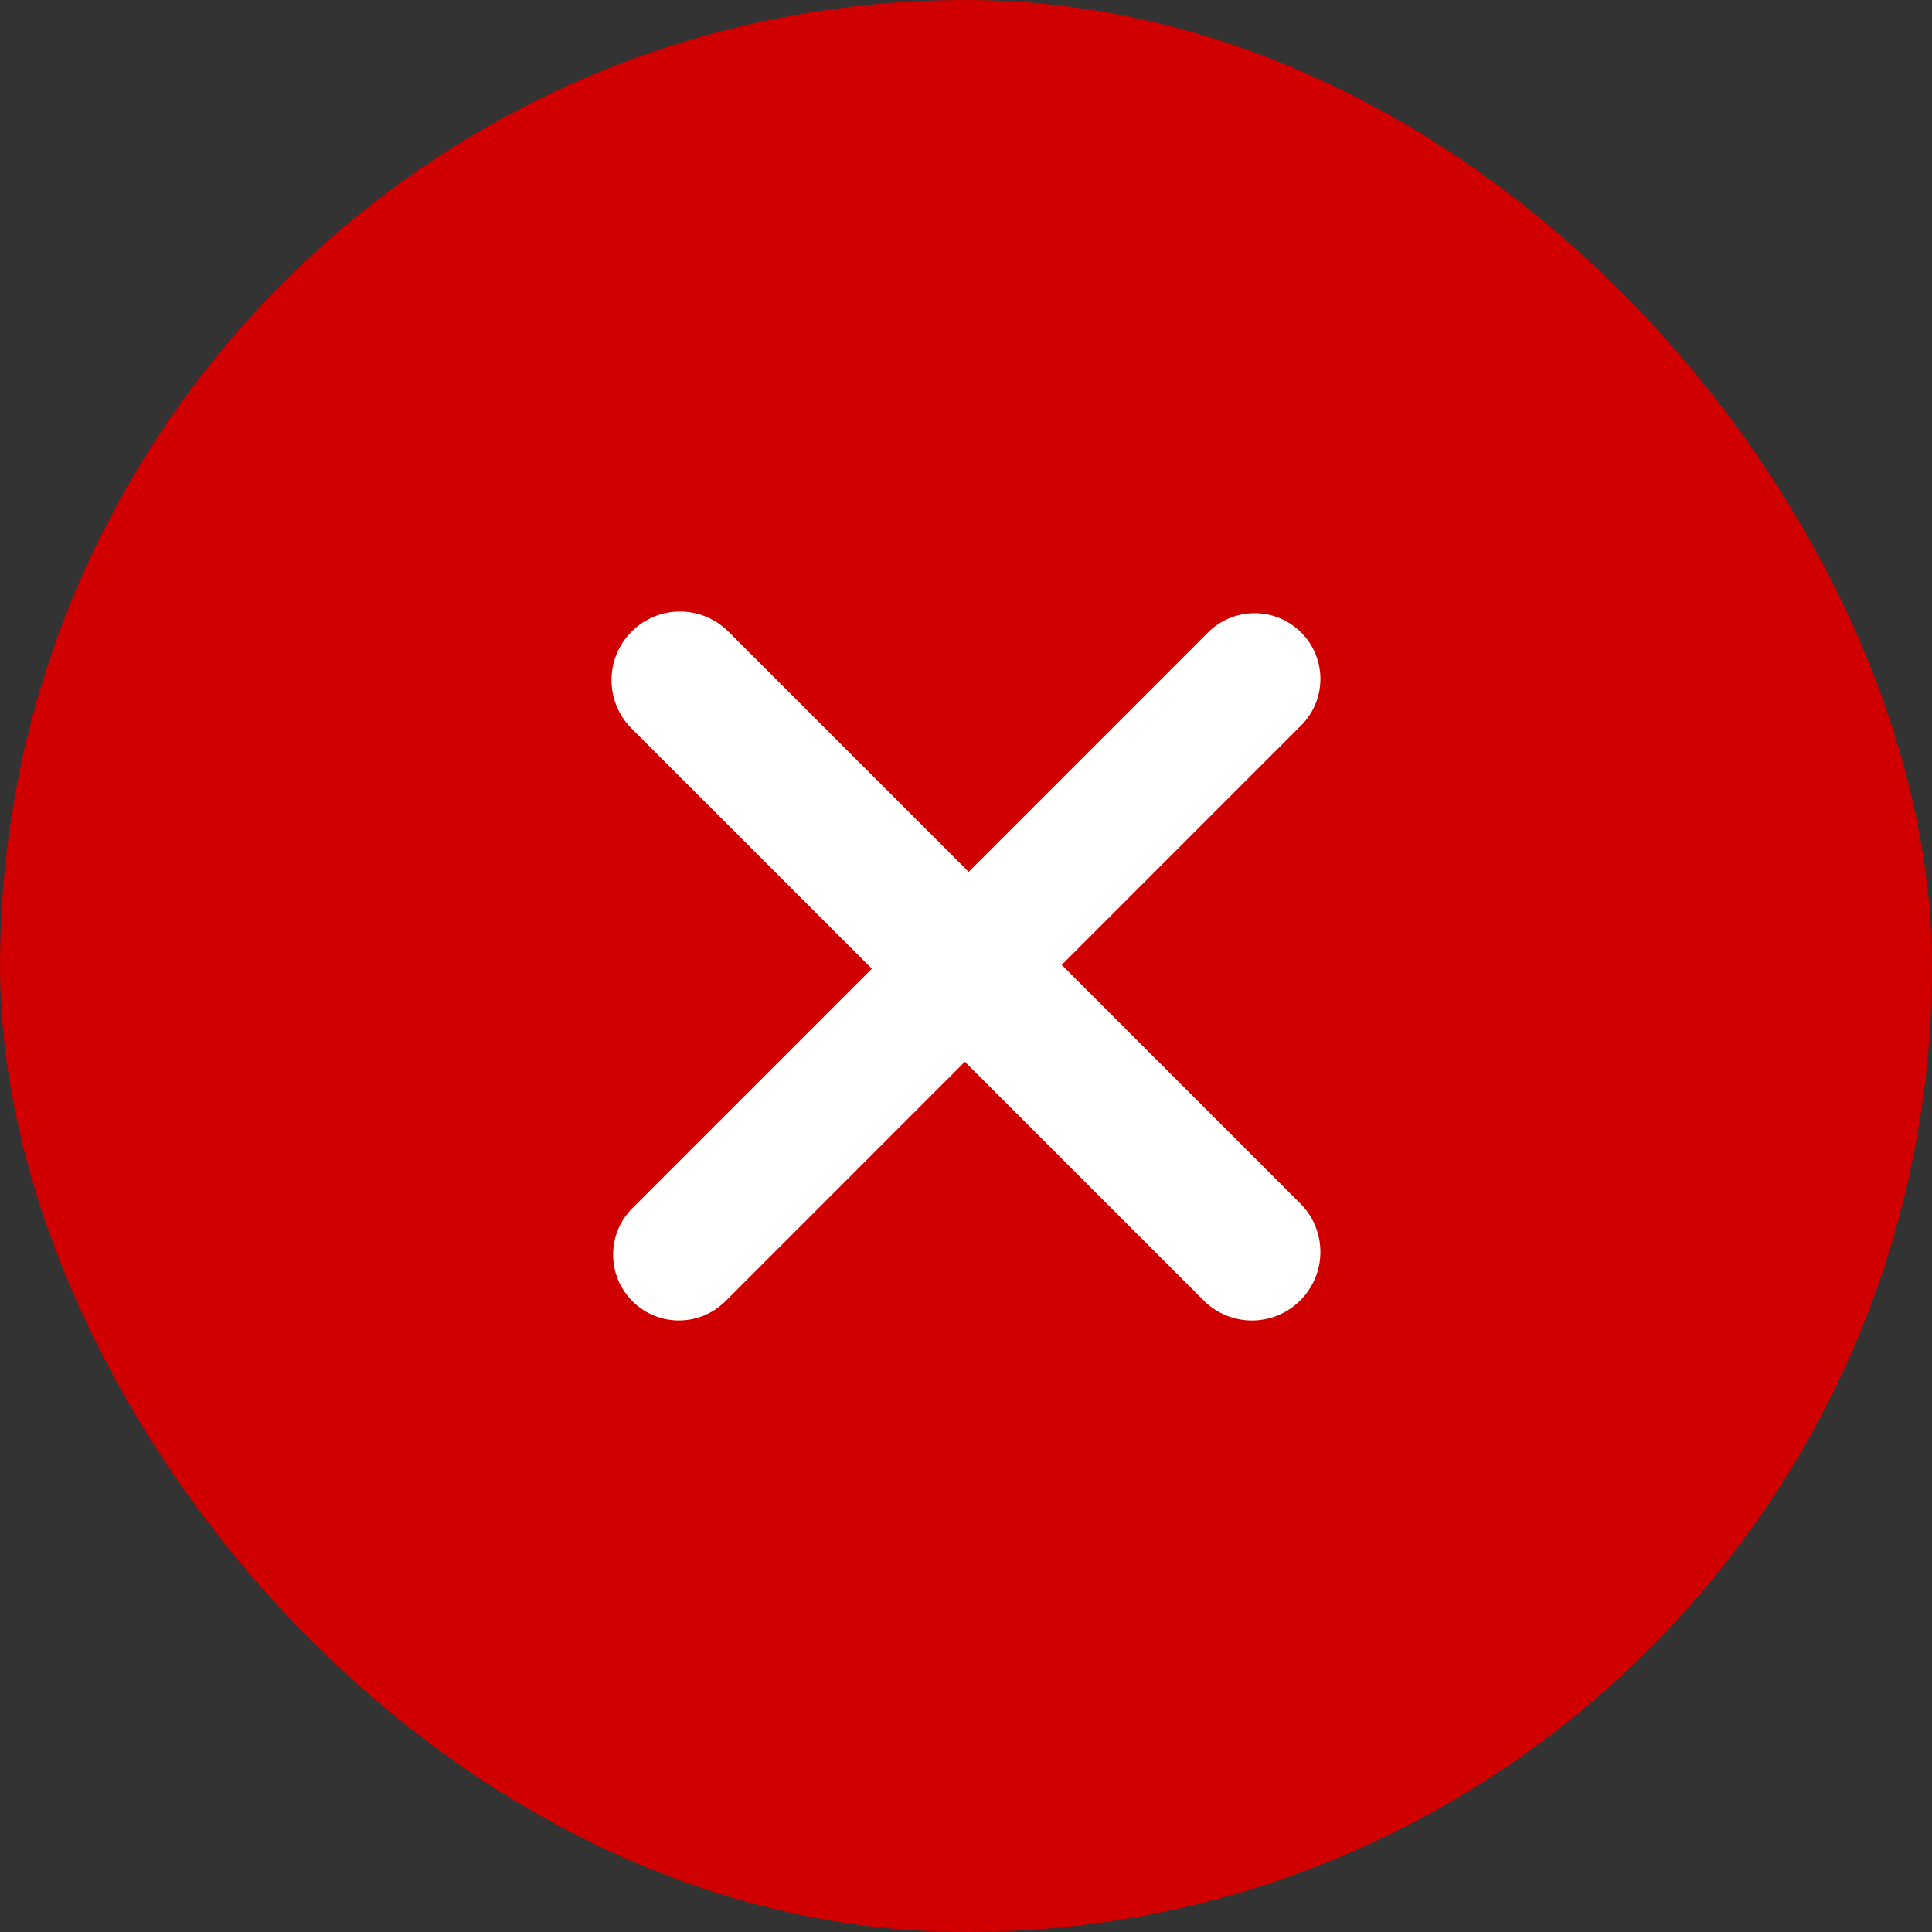
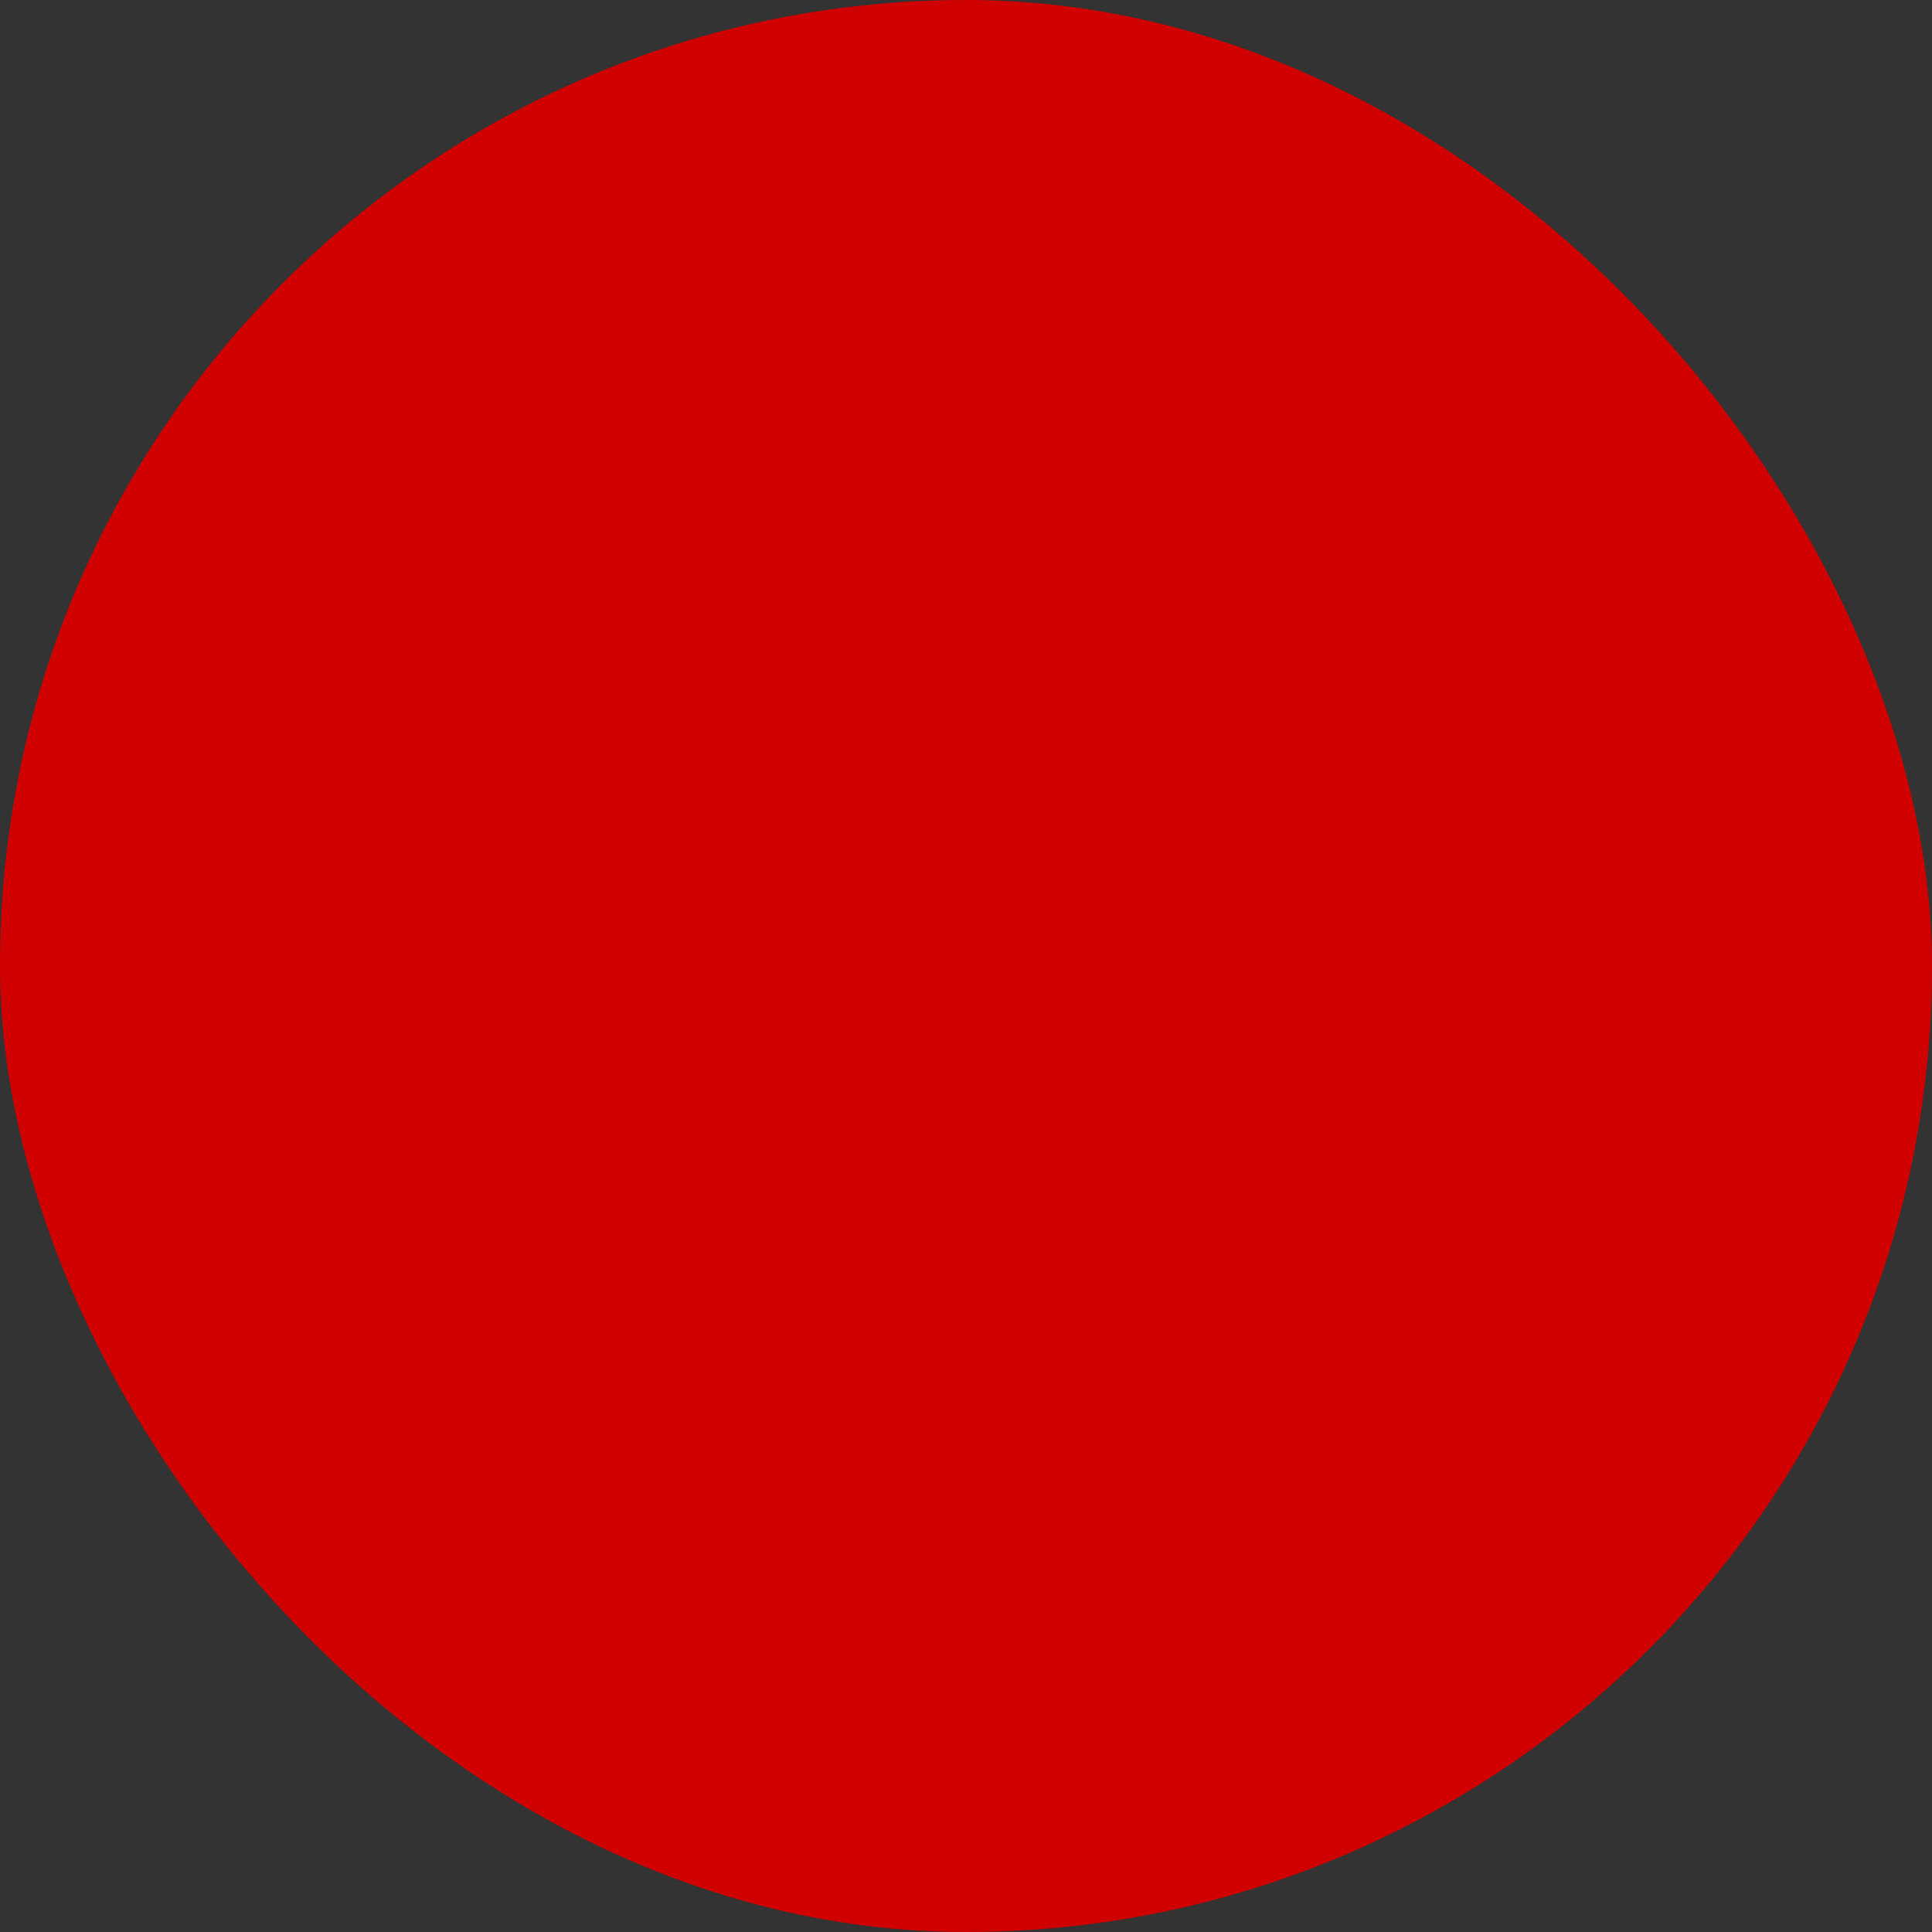
<svg xmlns="http://www.w3.org/2000/svg" width="18" height="18" viewBox="0 0 18 18" fill="none">
  <rect x="0" y="0" width="18" height="18" fill="#333333" stroke="none" />
  <rect width="18" height="18" rx="9" fill="#D00000" />
-   <path d="M12.115 12.115C11.866 12.365 11.462 12.365 11.213 12.115L5.884 6.787C5.635 6.538 5.635 6.134 5.884 5.885C6.133 5.635 6.537 5.635 6.787 5.885L12.115 11.213C12.364 11.462 12.364 11.866 12.115 12.115ZM6.759 12.123C6.519 12.362 6.131 12.362 5.892 12.123C5.652 11.883 5.652 11.495 5.892 11.256L11.255 5.892C11.495 5.653 11.883 5.653 12.122 5.892C12.362 6.131 12.362 6.52 12.122 6.759L6.759 12.123Z" fill="white" />
</svg>